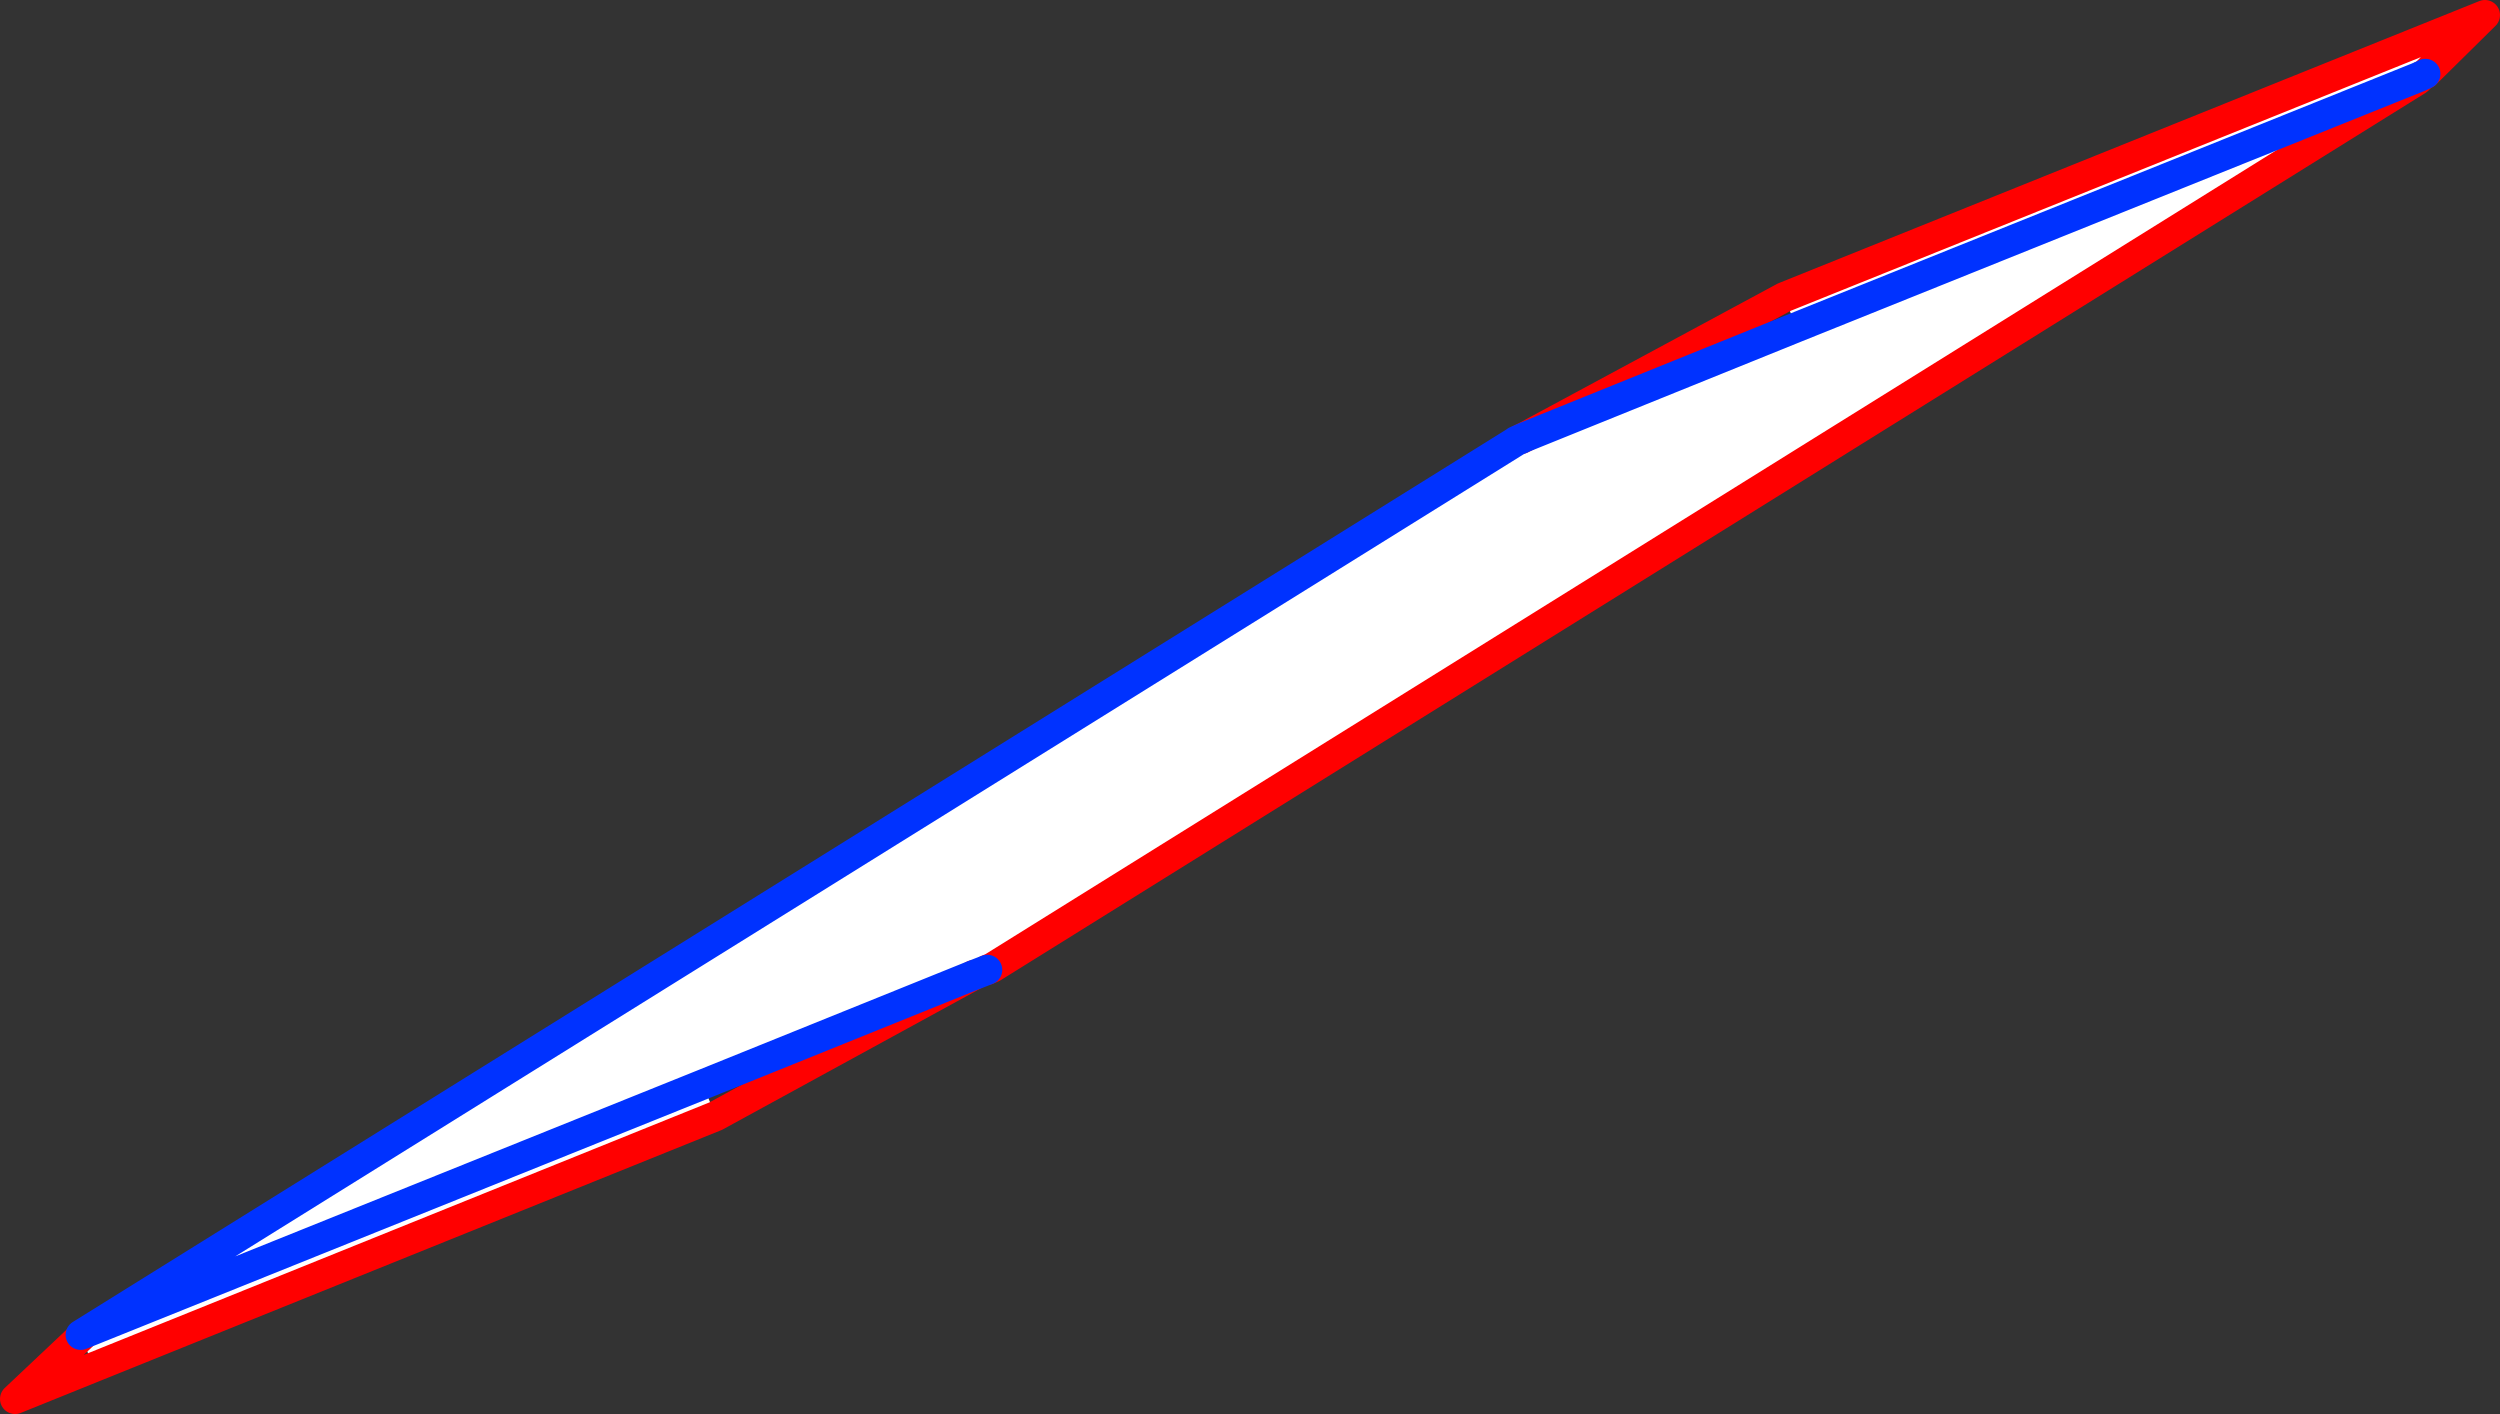
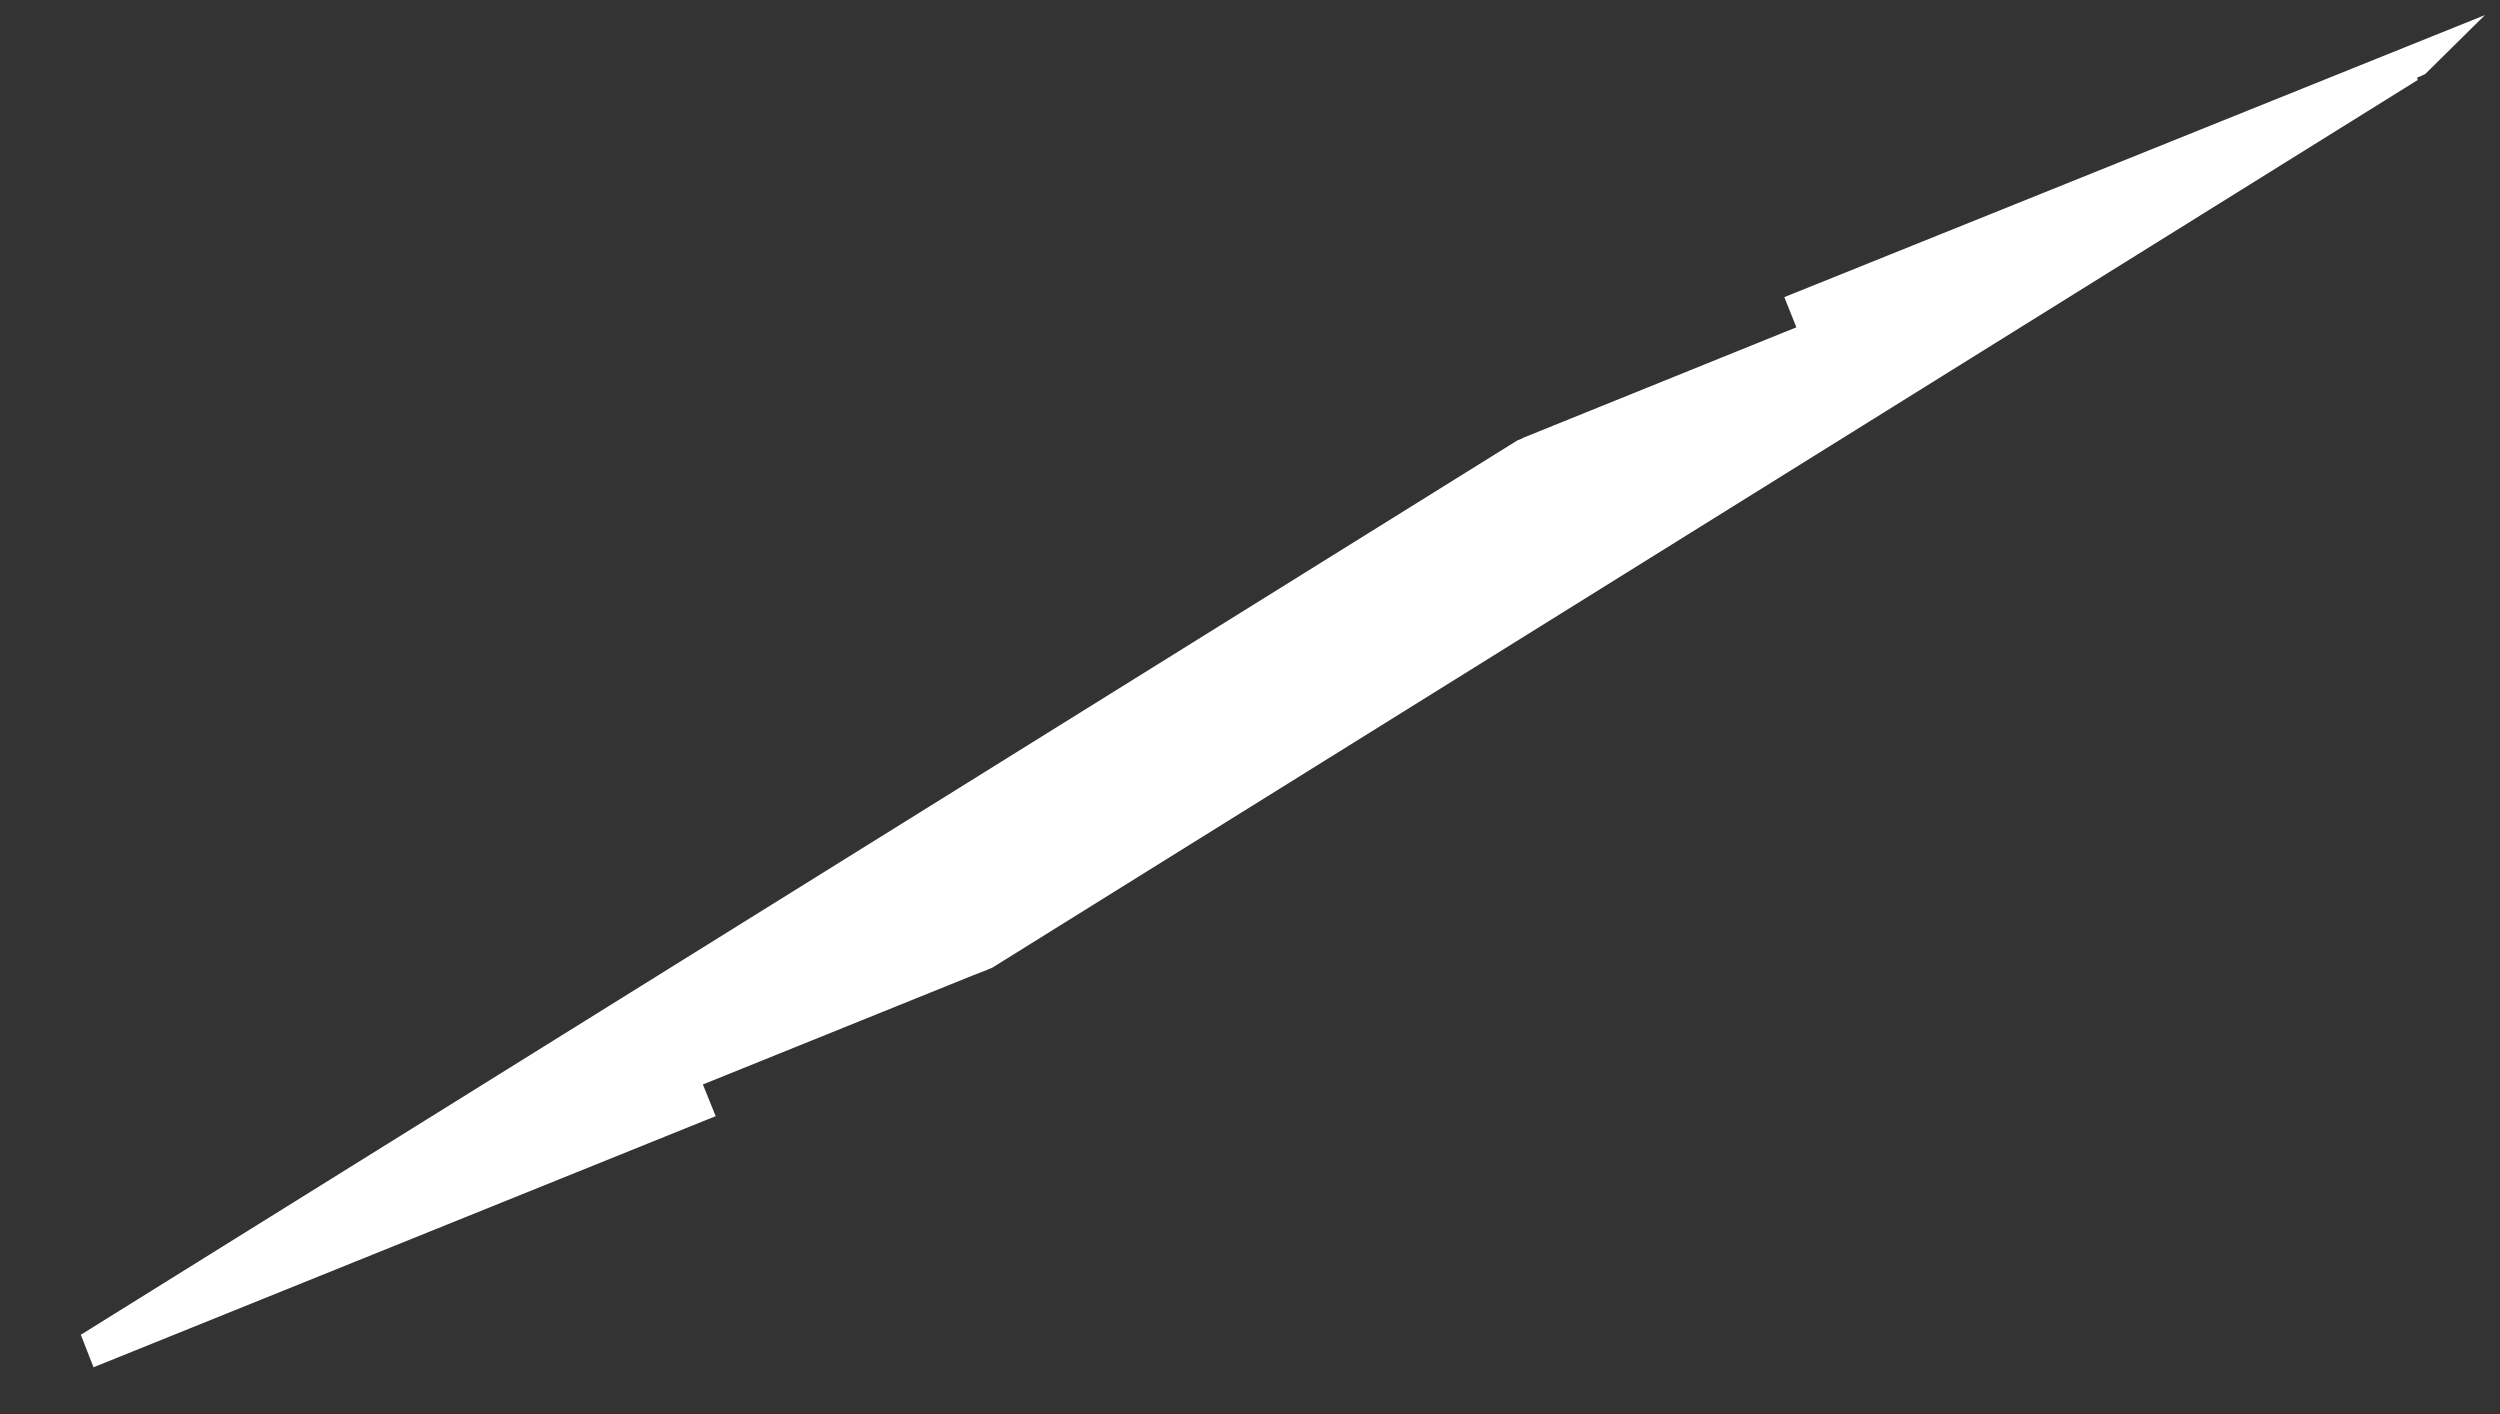
<svg xmlns="http://www.w3.org/2000/svg" height="93.75px" width="165.75px">
  <rect width="100%" height="100%" fill="#333333" stroke="none" />
  <g transform="matrix(1.0, 0.0, 0.0, 1.0, -352.0, -317.45)">
    <path d="M398.6 389.35 L399.45 391.45 358.2 408.1 357.4 406.05 357.35 405.95 398.6 389.35 357.35 405.95 452.6 346.65 452.85 346.55 453.05 346.45 471.1 339.15 470.3 337.15 516.75 318.45 512.8 322.35 512.6 322.45 512.25 322.6 512.3 322.75 417.8 381.6 417.45 381.75 416.55 382.1 398.6 389.35 M471.1 339.15 L512.25 322.6 471.1 339.15" fill="#ffffff" fill-rule="evenodd" stroke="none" />
-     <path d="M358.2 408.1 L399.45 391.45 416.55 382.1 M470.3 337.15 L453.05 346.45 452.85 346.55 M470.3 337.15 L516.75 318.45 512.8 322.35 M512.6 322.45 L512.3 322.75 417.8 381.6 417.45 381.75 M357.4 406.05 L353.0 410.2 358.2 408.1" fill="none" stroke="#ff0000" stroke-linecap="round" stroke-linejoin="round" stroke-width="2.0" />
-     <path d="M398.6 389.35 L357.35 405.95 452.6 346.65 452.85 346.55 M416.55 382.1 L398.6 389.35 M453.05 346.45 L471.1 339.15 512.25 322.6 512.6 322.45 512.8 322.35 M417.45 381.75 L416.55 382.1 M453.05 346.45 L452.5 346.7 452.6 346.65" fill="none" stroke="#0032ff" stroke-linecap="round" stroke-linejoin="round" stroke-width="2.0" />
  </g>
</svg>